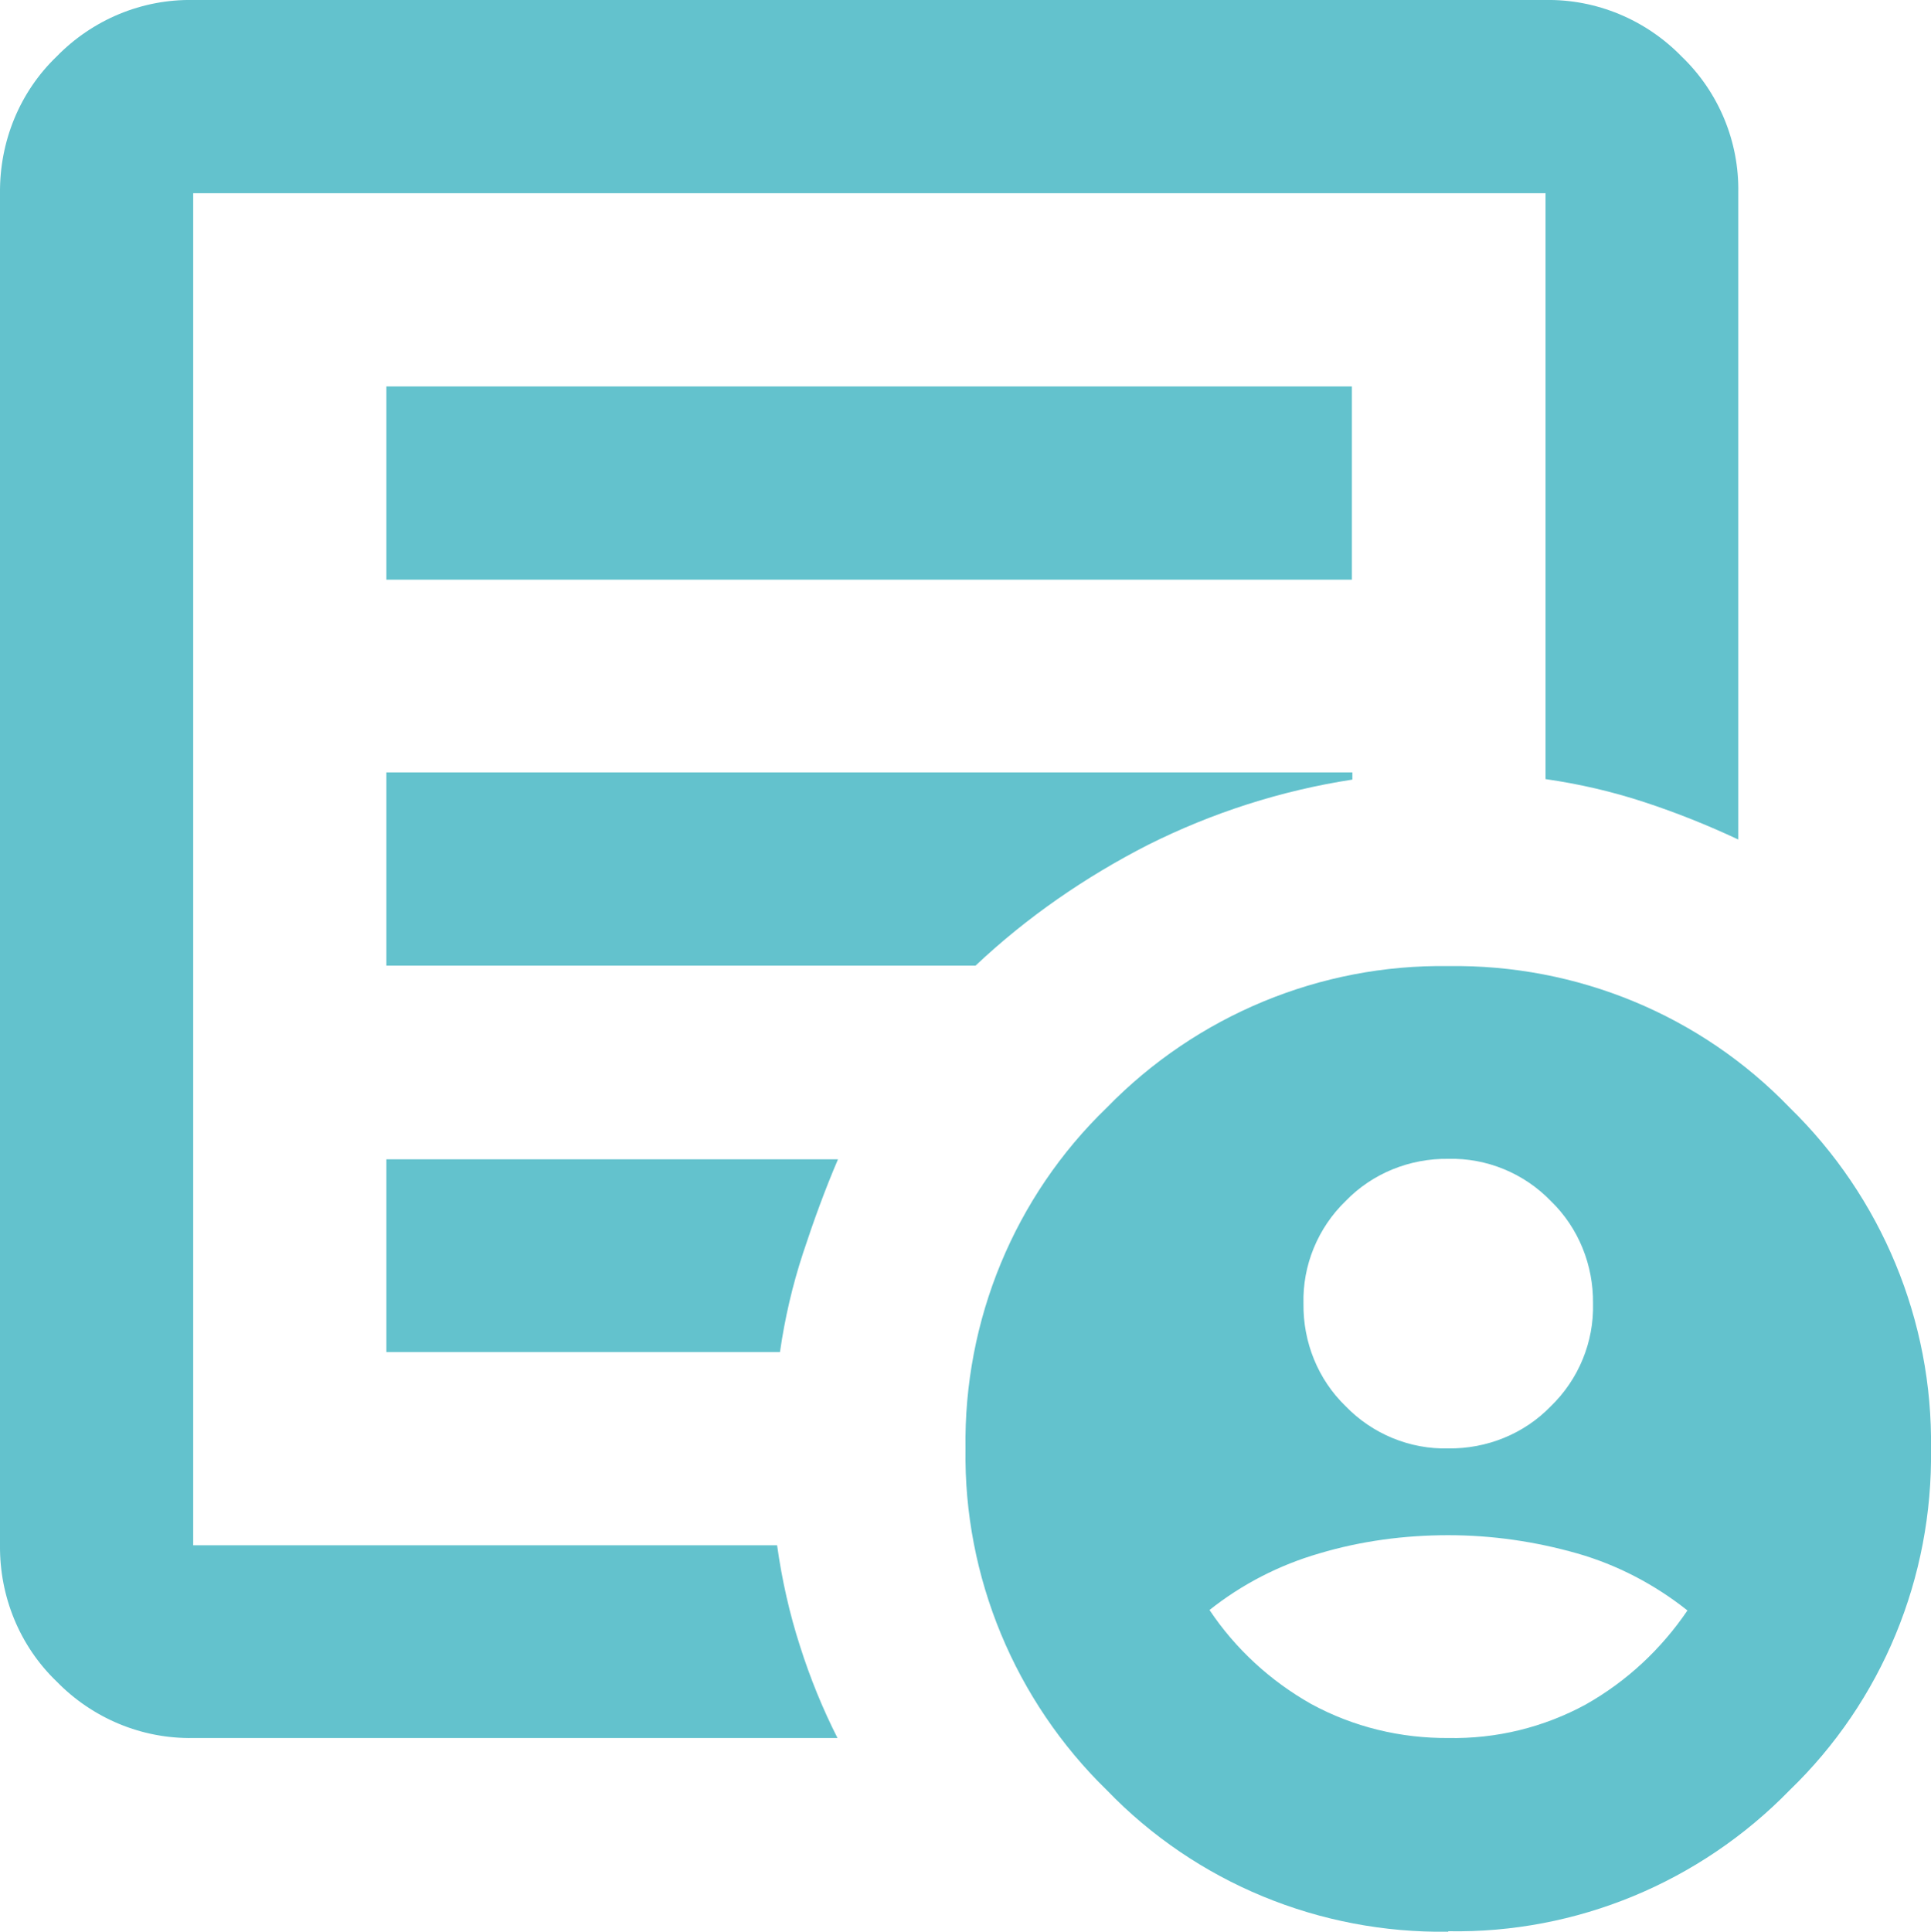
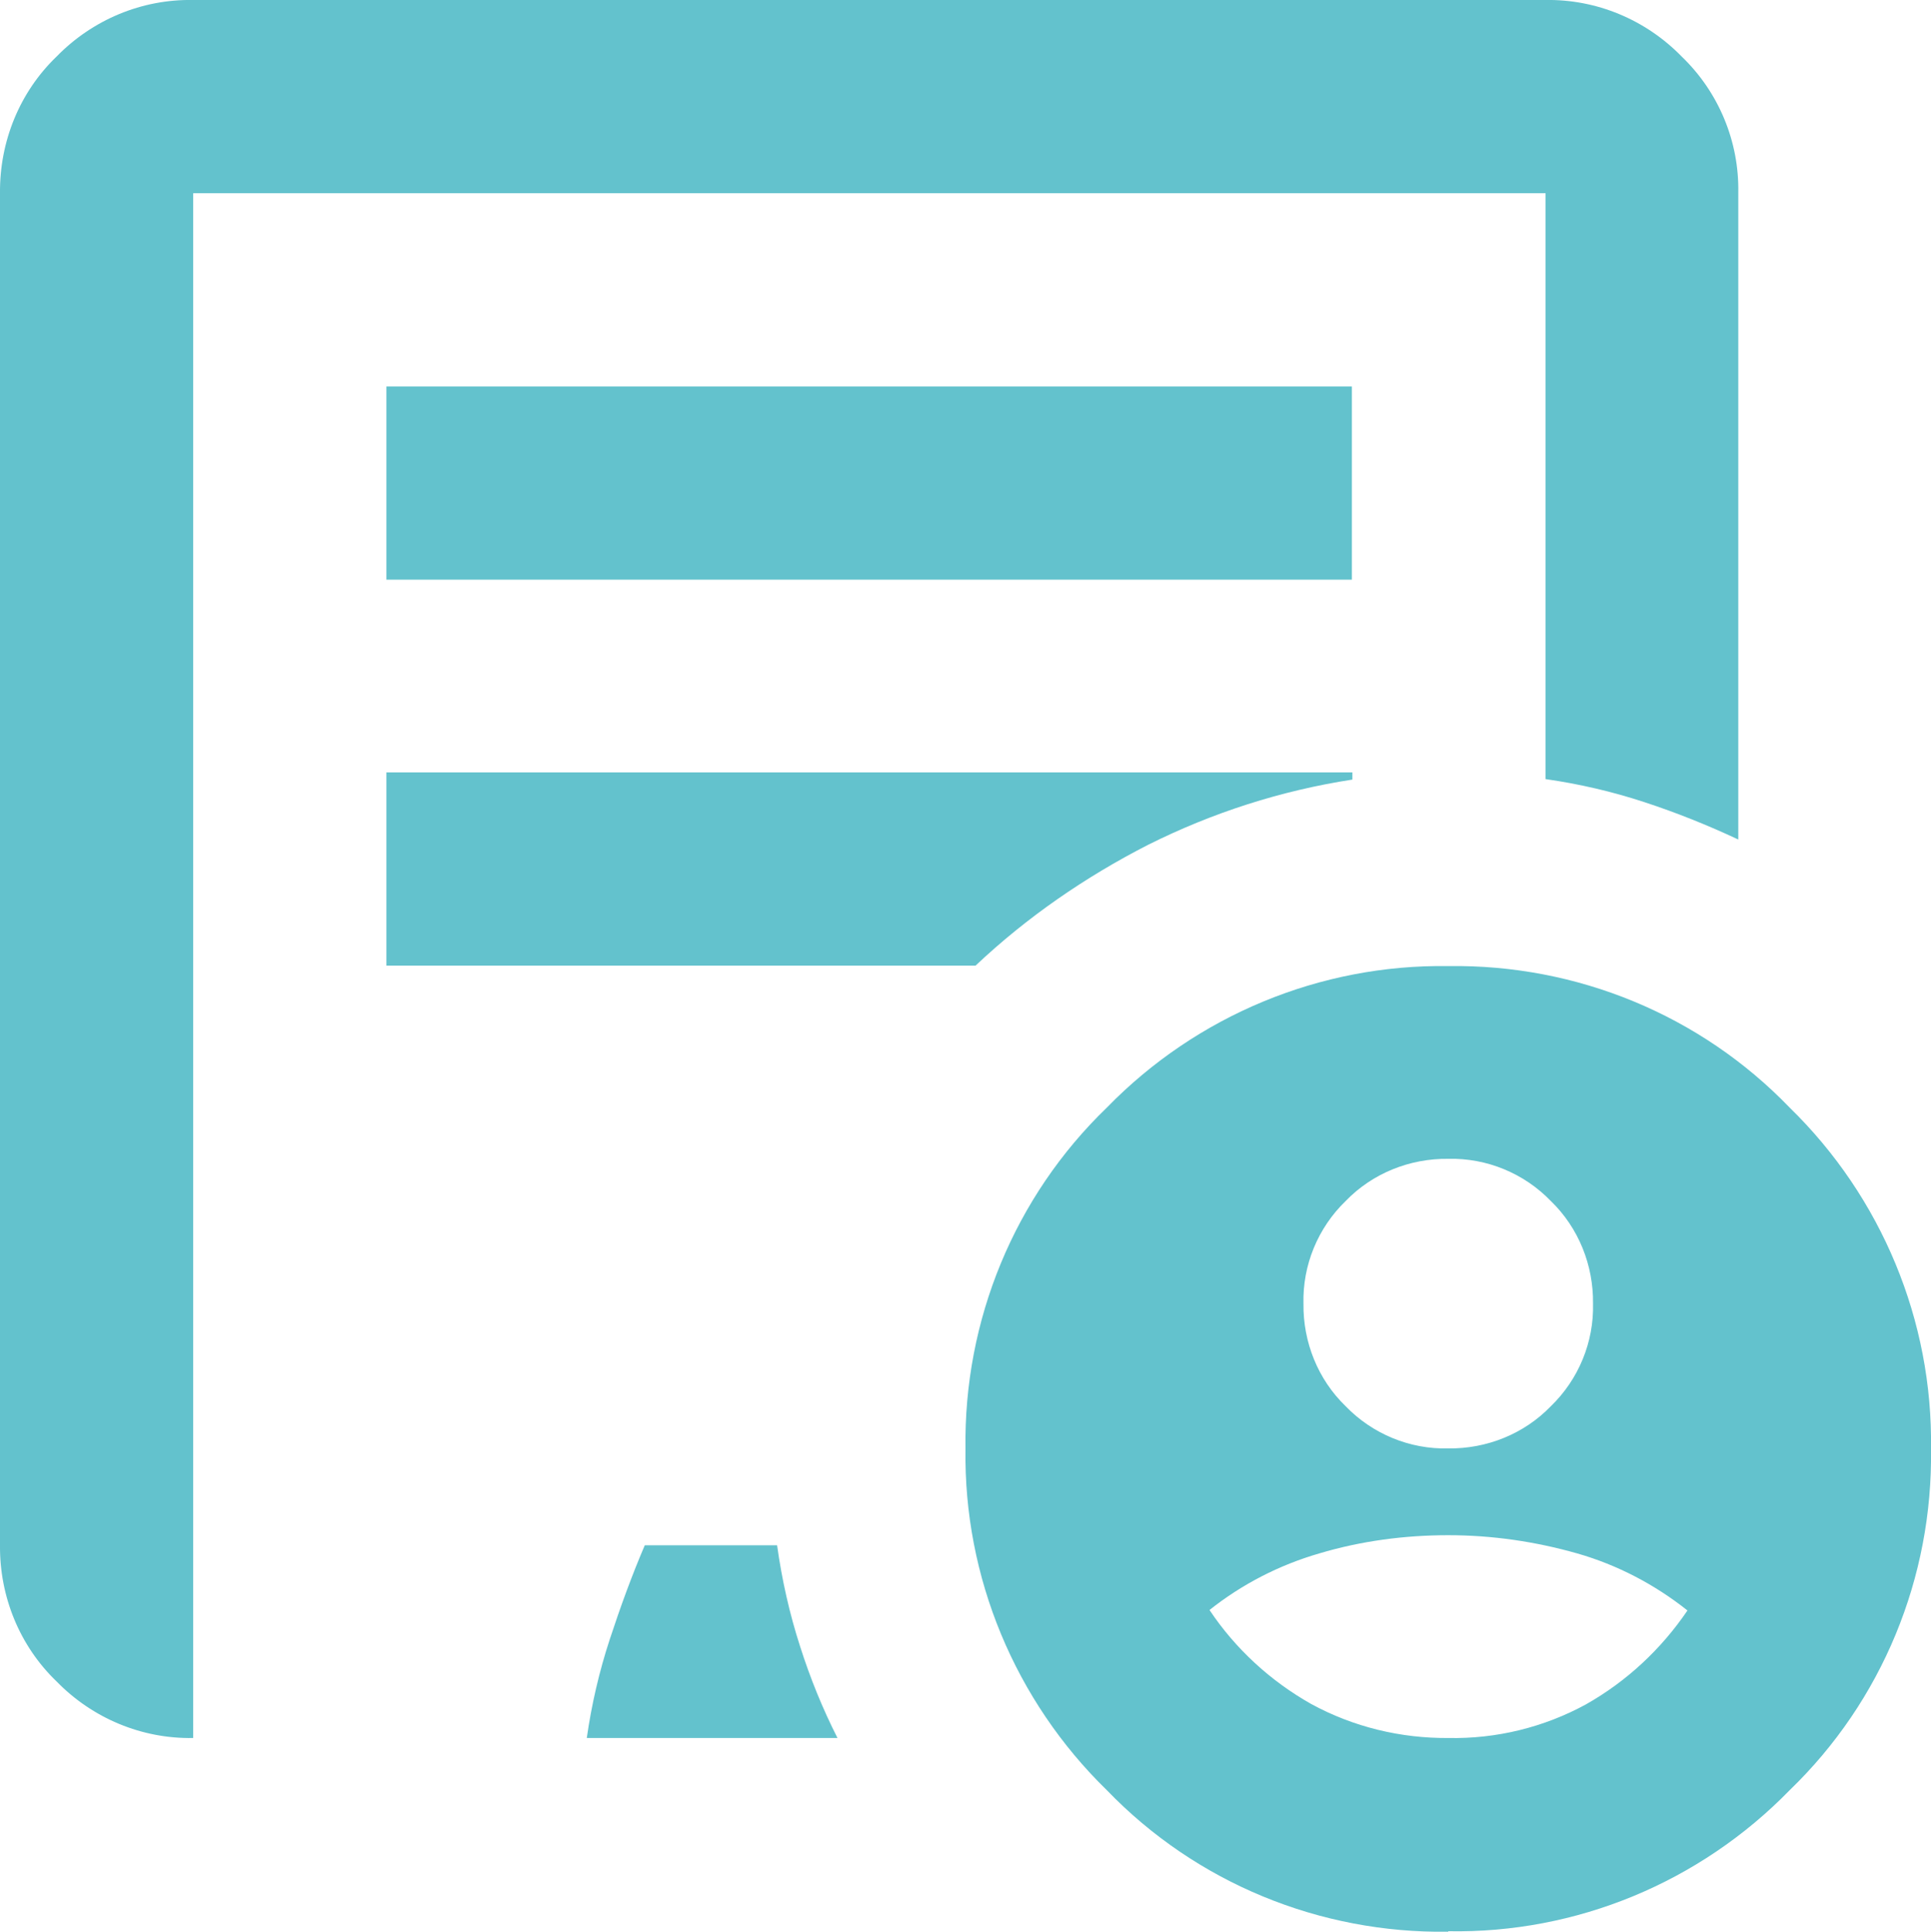
<svg xmlns="http://www.w3.org/2000/svg" id="Ebene_2" data-name="Ebene 2" viewBox="0 0 40.28 40.29">
  <defs>
    <style> .cls-1 { fill: #63c2cd; stroke-width: 0px; } </style>
  </defs>
  <g id="Ebene_1-2" data-name="Ebene 1">
-     <path id="Pfad_10651" data-name="Pfad 10651" class="cls-1" d="M30.21,30.21c.8.01,1.58-.3,2.14-.88.58-.56.9-1.34.88-2.14.01-.8-.3-1.58-.88-2.14-.56-.58-1.34-.9-2.14-.88-.8-.01-1.58.3-2.14.88-.58.56-.9,1.34-.88,2.14-.01.8.3,1.58.88,2.14.56.58,1.34.9,2.14.88ZM30.21,36.25c1,.02,1.99-.22,2.87-.7.85-.48,1.57-1.15,2.12-1.96-.68-.54-1.46-.95-2.3-1.19-.88-.25-1.78-.38-2.69-.38-.91,0-1.82.12-2.69.38-.83.24-1.61.64-2.29,1.18.54.81,1.27,1.48,2.12,1.96.88.48,1.87.72,2.88.71ZM4.03,36.25c-1.07.02-2.1-.41-2.85-1.18C.41,34.33-.01,33.3,0,32.23V4.03C-.01,2.95.41,1.92,1.18,1.18,1.93.41,2.96-.02,4.03,0h28.2c1.07-.02,2.1.41,2.85,1.18.77.74,1.2,1.77,1.18,2.84v13.49c-.64-.3-1.29-.56-1.96-.78-.67-.22-1.36-.38-2.06-.48V4.03H4.03v28.2h12.18c.1.72.26,1.43.48,2.11.21.66.47,1.3.78,1.91H4.03ZM8.06,28.2h8.21c.1-.7.26-1.39.48-2.06.22-.67.46-1.33.73-1.96h-9.42v4.03ZM8.06,20.14h12.29c1.07-1.01,2.29-1.85,3.6-2.52,1.34-.67,2.77-1.13,4.26-1.36v-.15H8.06v4.03ZM8.06,12.09h20.14v-4.03H8.06v4.03ZM30.21,40.29c-2.68.04-5.26-1.02-7.12-2.95-1.92-1.87-2.99-4.45-2.95-7.12-.04-2.68,1.02-5.26,2.95-7.12,1.87-1.92,4.45-2.99,7.12-2.95,2.68-.04,5.26,1.02,7.12,2.95,1.92,1.87,2.99,4.45,2.95,7.12.04,2.68-1.02,5.26-2.95,7.12-1.87,1.92-4.45,2.99-7.12,2.94h0Z" />
+     <path id="Pfad_10651" data-name="Pfad 10651" class="cls-1" d="M30.21,30.21c.8.01,1.58-.3,2.14-.88.58-.56.9-1.34.88-2.14.01-.8-.3-1.58-.88-2.14-.56-.58-1.34-.9-2.14-.88-.8-.01-1.58.3-2.14.88-.58.56-.9,1.34-.88,2.14-.01.8.3,1.58.88,2.14.56.58,1.34.9,2.14.88ZM30.21,36.25c1,.02,1.99-.22,2.87-.7.85-.48,1.57-1.15,2.12-1.96-.68-.54-1.46-.95-2.3-1.19-.88-.25-1.78-.38-2.69-.38-.91,0-1.82.12-2.69.38-.83.24-1.61.64-2.29,1.18.54.81,1.27,1.48,2.12,1.96.88.48,1.87.72,2.88.71ZM4.03,36.25c-1.07.02-2.1-.41-2.85-1.18C.41,34.33-.01,33.3,0,32.23V4.03C-.01,2.95.41,1.92,1.18,1.18,1.93.41,2.96-.02,4.03,0h28.2c1.07-.02,2.1.41,2.85,1.18.77.74,1.2,1.77,1.18,2.84v13.49c-.64-.3-1.29-.56-1.96-.78-.67-.22-1.36-.38-2.06-.48V4.03H4.03v28.2h12.18c.1.72.26,1.43.48,2.11.21.66.47,1.3.78,1.91H4.03Zh8.21c.1-.7.26-1.39.48-2.06.22-.67.46-1.33.73-1.96h-9.42v4.03ZM8.06,20.14h12.29c1.07-1.01,2.29-1.85,3.6-2.52,1.34-.67,2.77-1.13,4.26-1.36v-.15H8.06v4.03ZM8.06,12.09h20.14v-4.03H8.06v4.03ZM30.21,40.29c-2.68.04-5.26-1.02-7.12-2.95-1.92-1.87-2.99-4.45-2.95-7.12-.04-2.68,1.02-5.26,2.95-7.12,1.87-1.92,4.45-2.99,7.12-2.95,2.68-.04,5.26,1.02,7.12,2.95,1.92,1.87,2.99,4.45,2.95,7.12.04,2.68-1.02,5.26-2.95,7.12-1.87,1.92-4.45,2.99-7.12,2.94h0Z" />
  </g>
</svg>